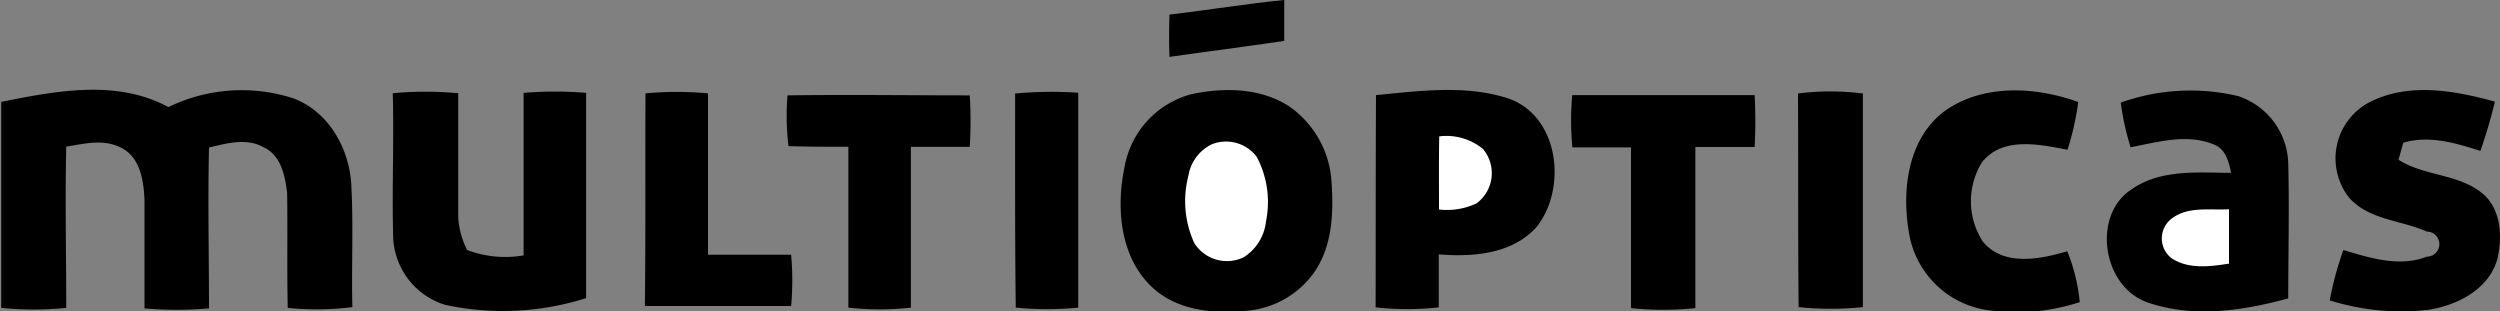
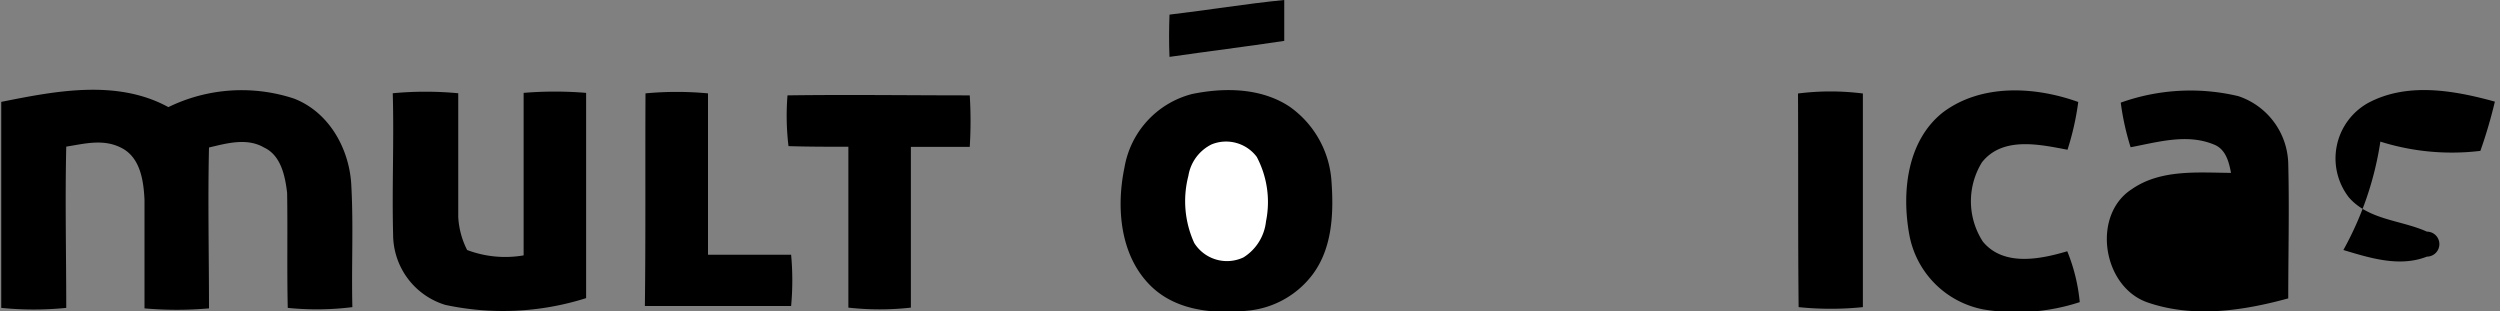
<svg xmlns="http://www.w3.org/2000/svg" viewBox="0 0 200 24.91">
  <rect x="0" y="0" width="200" height="24.91" fill="#808080" stroke="none" />
  <defs>
    <style>.cls-1{fill:#fff;}</style>
  </defs>
  <g id="Capa_2" data-name="Capa 2">
    <g id="Capa_1-2" data-name="Capa 1">
      <path d="M93.56,1.17C96.62.81,99.67.3,102.74,0c0,1.09,0,2.18,0,3.27-3.06.46-6.12.84-9.18,1.28C93.51,3.42,93.52,2.29,93.56,1.17Z" />
      <path d="M13.47,8.57a13.36,13.36,0,0,1,10.06-.68C26.38,9,28,12,28.11,14.93c.17,3.21,0,6.43.08,9.64a22.92,22.92,0,0,1-5.17.06c-.07-3.07,0-6.14-.05-9.2-.16-1.35-.49-3-1.85-3.63-1.37-.8-3-.33-4.4,0-.1,4.29,0,8.58,0,12.87a29.64,29.64,0,0,1-5.16,0c0-2.9,0-5.79,0-8.68-.07-1.5-.32-3.34-1.79-4.13s-3-.36-4.47-.13c-.1,4.3,0,8.6,0,12.9a25.82,25.82,0,0,1-5.2,0c0-5.49,0-11,0-16.48C4.4,7.29,9.34,6.31,13.47,8.57Z" />
      <path d="M31.42,7.46a27.8,27.8,0,0,1,5.24,0c0,3.3,0,6.6,0,9.9A6.6,6.6,0,0,0,37.37,20a8.6,8.6,0,0,0,4.52.43q0-6.48,0-13a30.41,30.41,0,0,1,5,0c0,5.47,0,11,0,16.42a22,22,0,0,1-11.27.54,5.89,5.89,0,0,1-4.17-5.59C31.35,15,31.53,11.24,31.42,7.46Z" />
      <path d="M51.64,7.47a26.63,26.63,0,0,1,5,0c0,4.3,0,8.6,0,12.91,2.21,0,4.43,0,6.65,0a22.47,22.47,0,0,1,0,4.1c-3.9,0-7.8,0-11.7,0C51.66,18.84,51.61,13.15,51.64,7.47Z" />
      <path d="M63,7.63c4.85-.07,9.72,0,14.58,0a33.32,33.32,0,0,1,0,4.12H72.87c0,4.29,0,8.57,0,12.86a22.44,22.44,0,0,1-5,0c0-4.29,0-8.58,0-12.87-1.6,0-3.19,0-4.79-.05A20.3,20.3,0,0,1,63,7.63Z" />
-       <path d="M81.21,7.48a31.51,31.51,0,0,1,5.05-.06c0,5.73,0,11.46,0,17.19a25.62,25.62,0,0,1-5,0C81.19,18.89,81.21,13.19,81.21,7.48Z" />
      <path d="M95.37,7.52c2.58-.53,5.5-.5,7.78,1a7.93,7.93,0,0,1,3.37,6c.18,2.53.07,5.3-1.49,7.41a7.34,7.34,0,0,1-5,2.9c-2.73.31-5.83.1-7.92-1.91-2.51-2.42-2.83-6.29-2.15-9.53A7.34,7.34,0,0,1,95.37,7.52Z" />
-       <path d="M110.08,7.61c3.49-.34,7.16-.84,10.57.26,4.08,1.4,4.74,7.17,2.29,10.27-1.94,2.19-5.11,2.43-7.84,2.21,0,1.41,0,2.83,0,4.24a23,23,0,0,1-5.05,0C110.06,18.94,110.05,13.28,110.08,7.61Z" />
-       <path d="M125.78,7.61c4.87,0,9.72,0,14.59,0a38.28,38.28,0,0,1,0,4.15c-1.58,0-3.16,0-4.74,0,0,4.3,0,8.6,0,12.89a25.32,25.32,0,0,1-5.15,0q0-6.42,0-12.86c-1.57,0-3.13,0-4.69,0A22.68,22.68,0,0,1,125.78,7.61Z" />
      <path d="M143.84,7.48a20.49,20.49,0,0,1,5.19,0c0,5.7,0,11.39,0,17.09a25.23,25.23,0,0,1-5.14,0C143.83,18.88,143.87,13.18,143.84,7.48Z" />
      <path d="M155.42,9c3.08-2.32,7.37-2.09,10.84-.84a21.76,21.76,0,0,1-.86,3.82c-2.25-.43-5.19-1.08-6.84,1a5.93,5.93,0,0,0,.07,6.35c1.65,2,4.57,1.42,6.75.77a14.31,14.31,0,0,1,1,4.07,16.21,16.21,0,0,1-7.73.58,7.45,7.45,0,0,1-5.91-6C152.12,15.32,152.58,11.26,155.42,9Z" />
      <path d="M169.66,8.21a16.56,16.56,0,0,1,9.4-.52,5.84,5.84,0,0,1,4,5.4c.09,3.59,0,7.19,0,10.78-3.64,1-7.6,1.58-11.24.33s-4.5-7-1.27-9.07c2.31-1.6,5.26-1.32,7.93-1.3-.17-.92-.44-1.94-1.42-2.29-2.13-.86-4.45-.17-6.61.24A20.69,20.69,0,0,1,169.66,8.21Z" />
-       <path d="M189.46,8.23c3.13-1.67,6.87-1,10.13-.1a38.65,38.65,0,0,1-1.16,3.94c-2-.63-4.1-1.27-6.17-.65-.09.34-.28,1-.38,1.36,2.06,1.31,4.73,1.11,6.66,2.65,1.55,1.24,1.67,3.48,1.25,5.28-.66,2.4-3.12,3.67-5.41,4.06a19.07,19.07,0,0,1-8-.74A25.76,25.76,0,0,1,187.47,20c2.12.64,4.5,1.39,6.68.53a1,1,0,0,0,0-2c-2.06-.93-4.66-.92-6.24-2.74A5.08,5.08,0,0,1,189.46,8.23Z" />
-       <path class="cls-1" d="M115.14,10.91a4.61,4.61,0,0,1,3.49,1,3,3,0,0,1-.51,4.36,5.53,5.53,0,0,1-3,.49C115.12,14.79,115.1,12.85,115.14,10.91Z" />
+       <path d="M189.46,8.23c3.13-1.67,6.87-1,10.13-.1a38.65,38.65,0,0,1-1.16,3.94a19.07,19.07,0,0,1-8-.74A25.76,25.76,0,0,1,187.47,20c2.12.64,4.5,1.39,6.68.53a1,1,0,0,0,0-2c-2.06-.93-4.66-.92-6.24-2.74A5.08,5.08,0,0,1,189.46,8.23Z" />
      <path class="cls-1" d="M96.93,11.55a3.07,3.07,0,0,1,3.61,1,7.73,7.73,0,0,1,.74,5.16,3.88,3.88,0,0,1-1.8,2.88,3.09,3.09,0,0,1-3.94-1.15,8.06,8.06,0,0,1-.47-5.37A3.41,3.41,0,0,1,96.93,11.55Z" />
-       <path class="cls-1" d="M173.84,17.41c1.3-.91,3-.58,4.48-.67,0,1.45,0,2.9,0,4.35-1.54.24-3.26.47-4.62-.45A2,2,0,0,1,173.84,17.41Z" />
    </g>
  </g>
</svg>